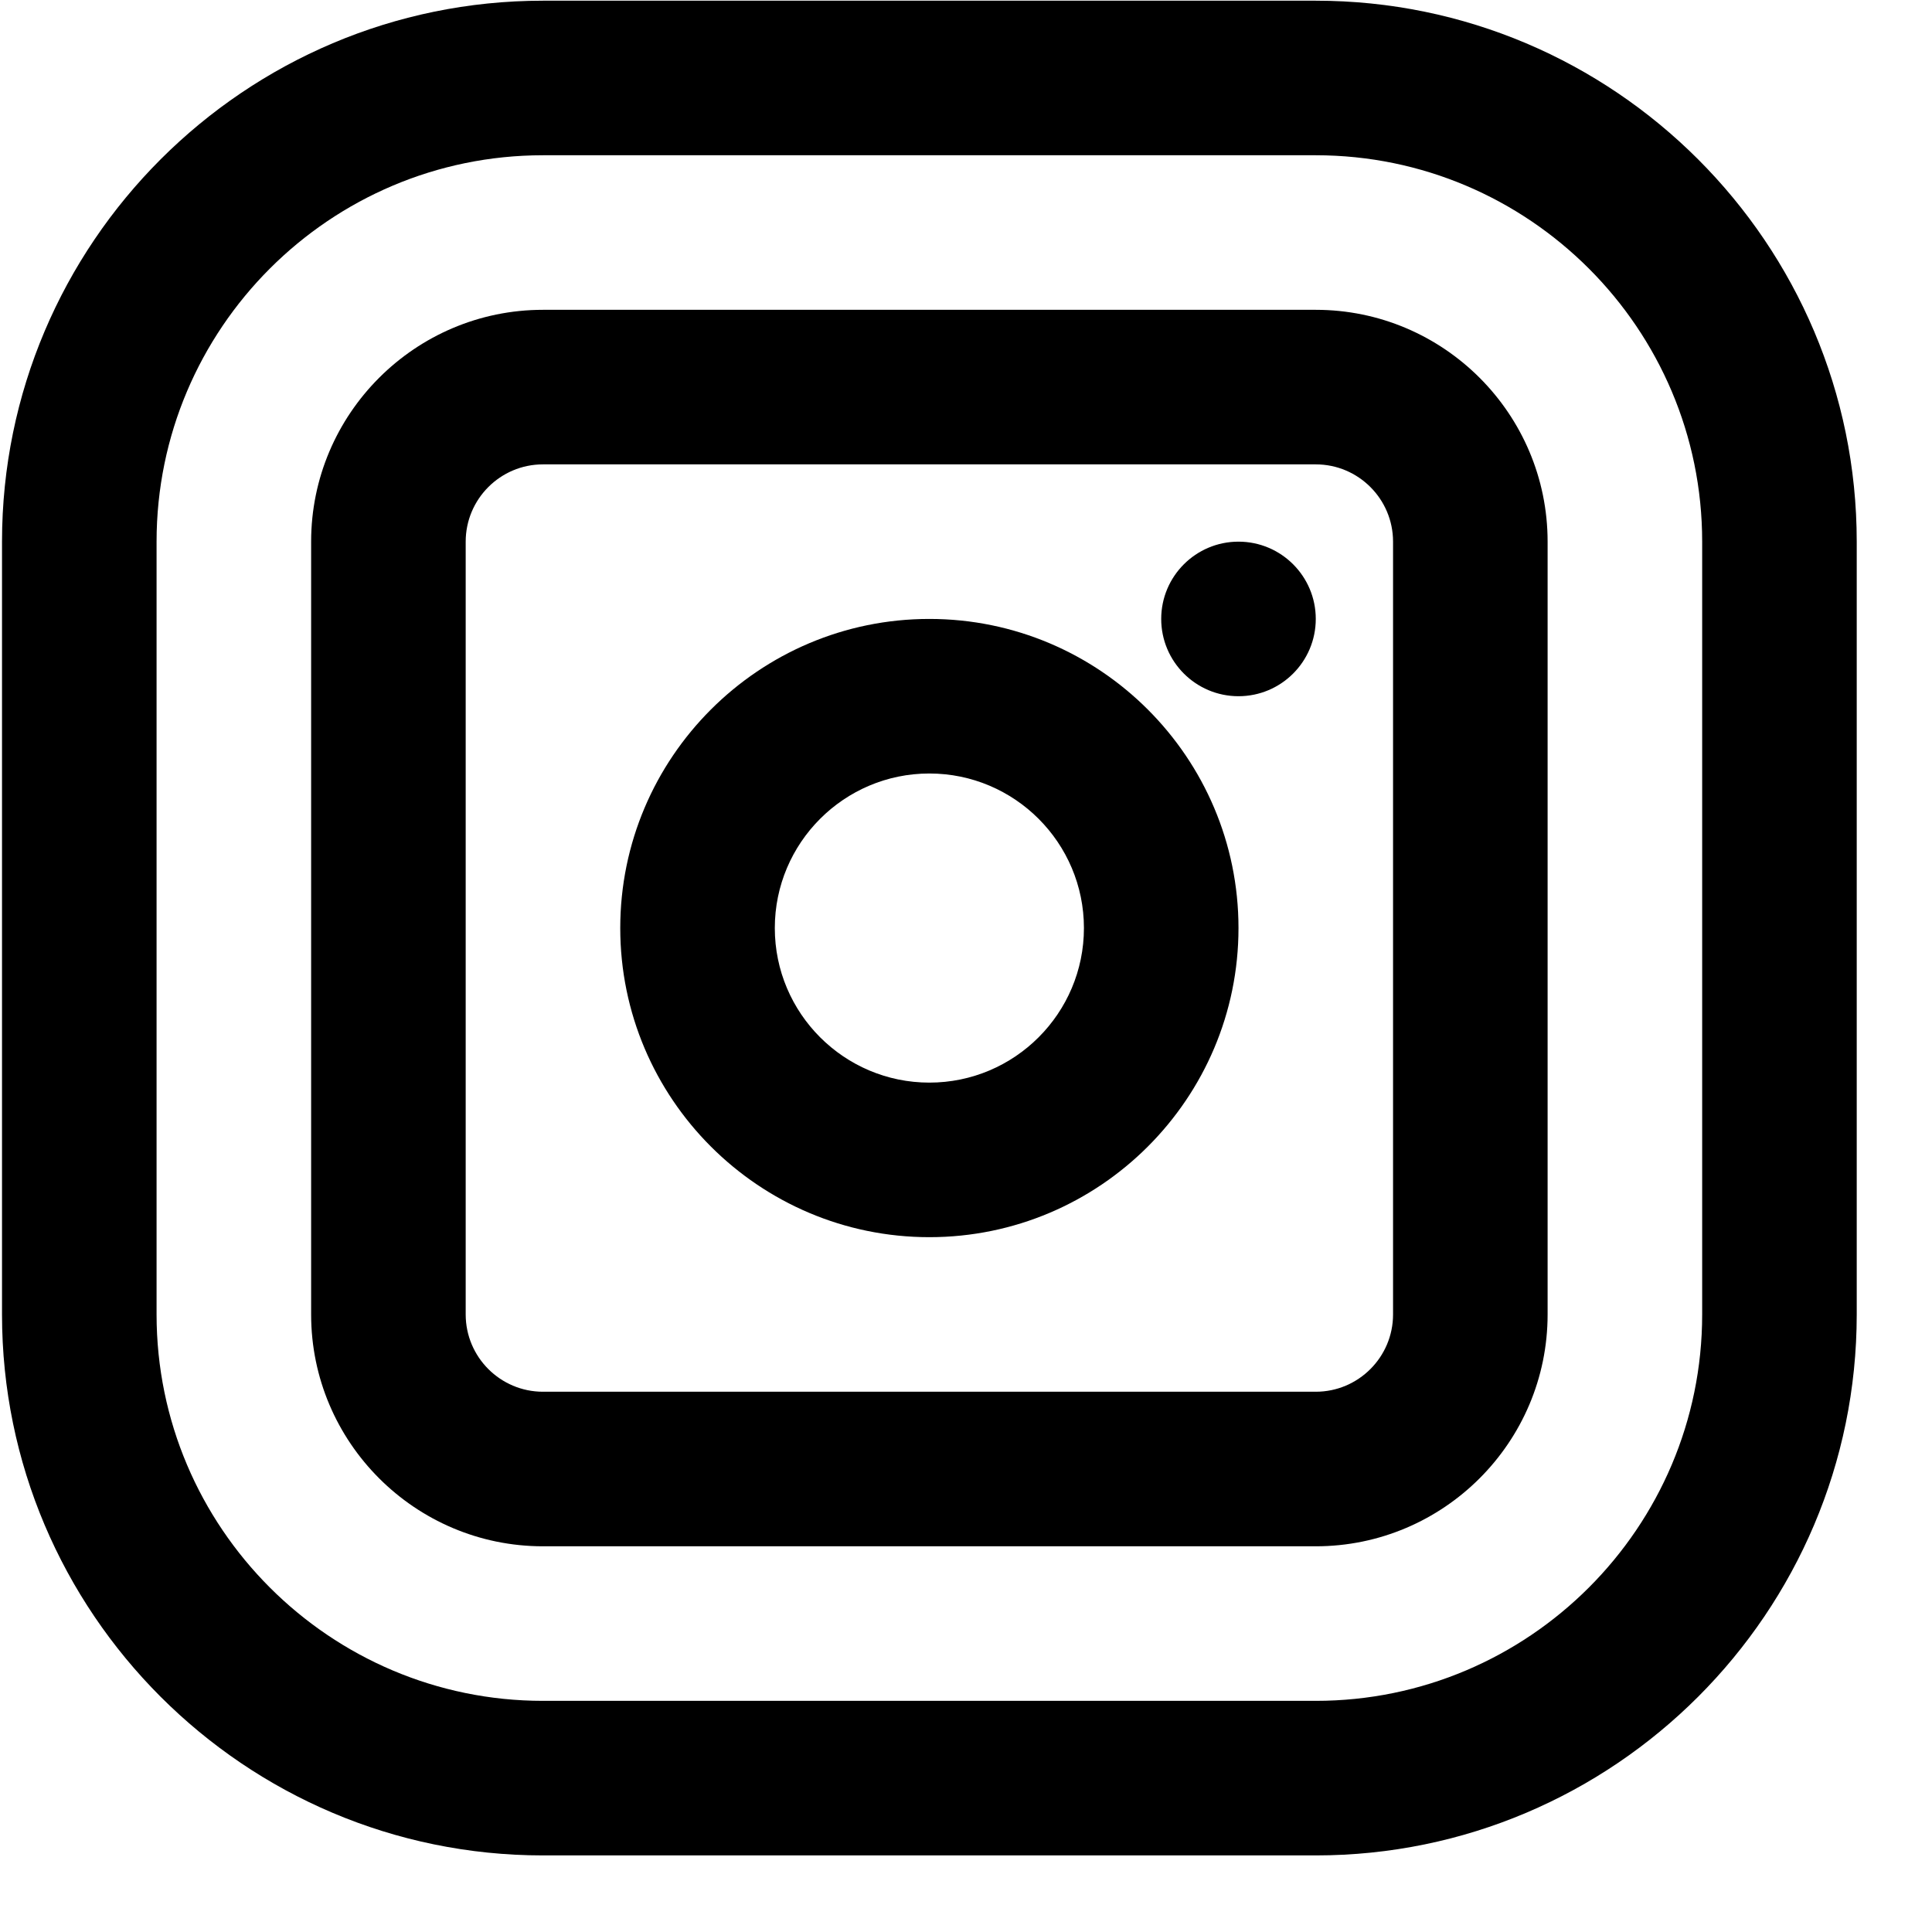
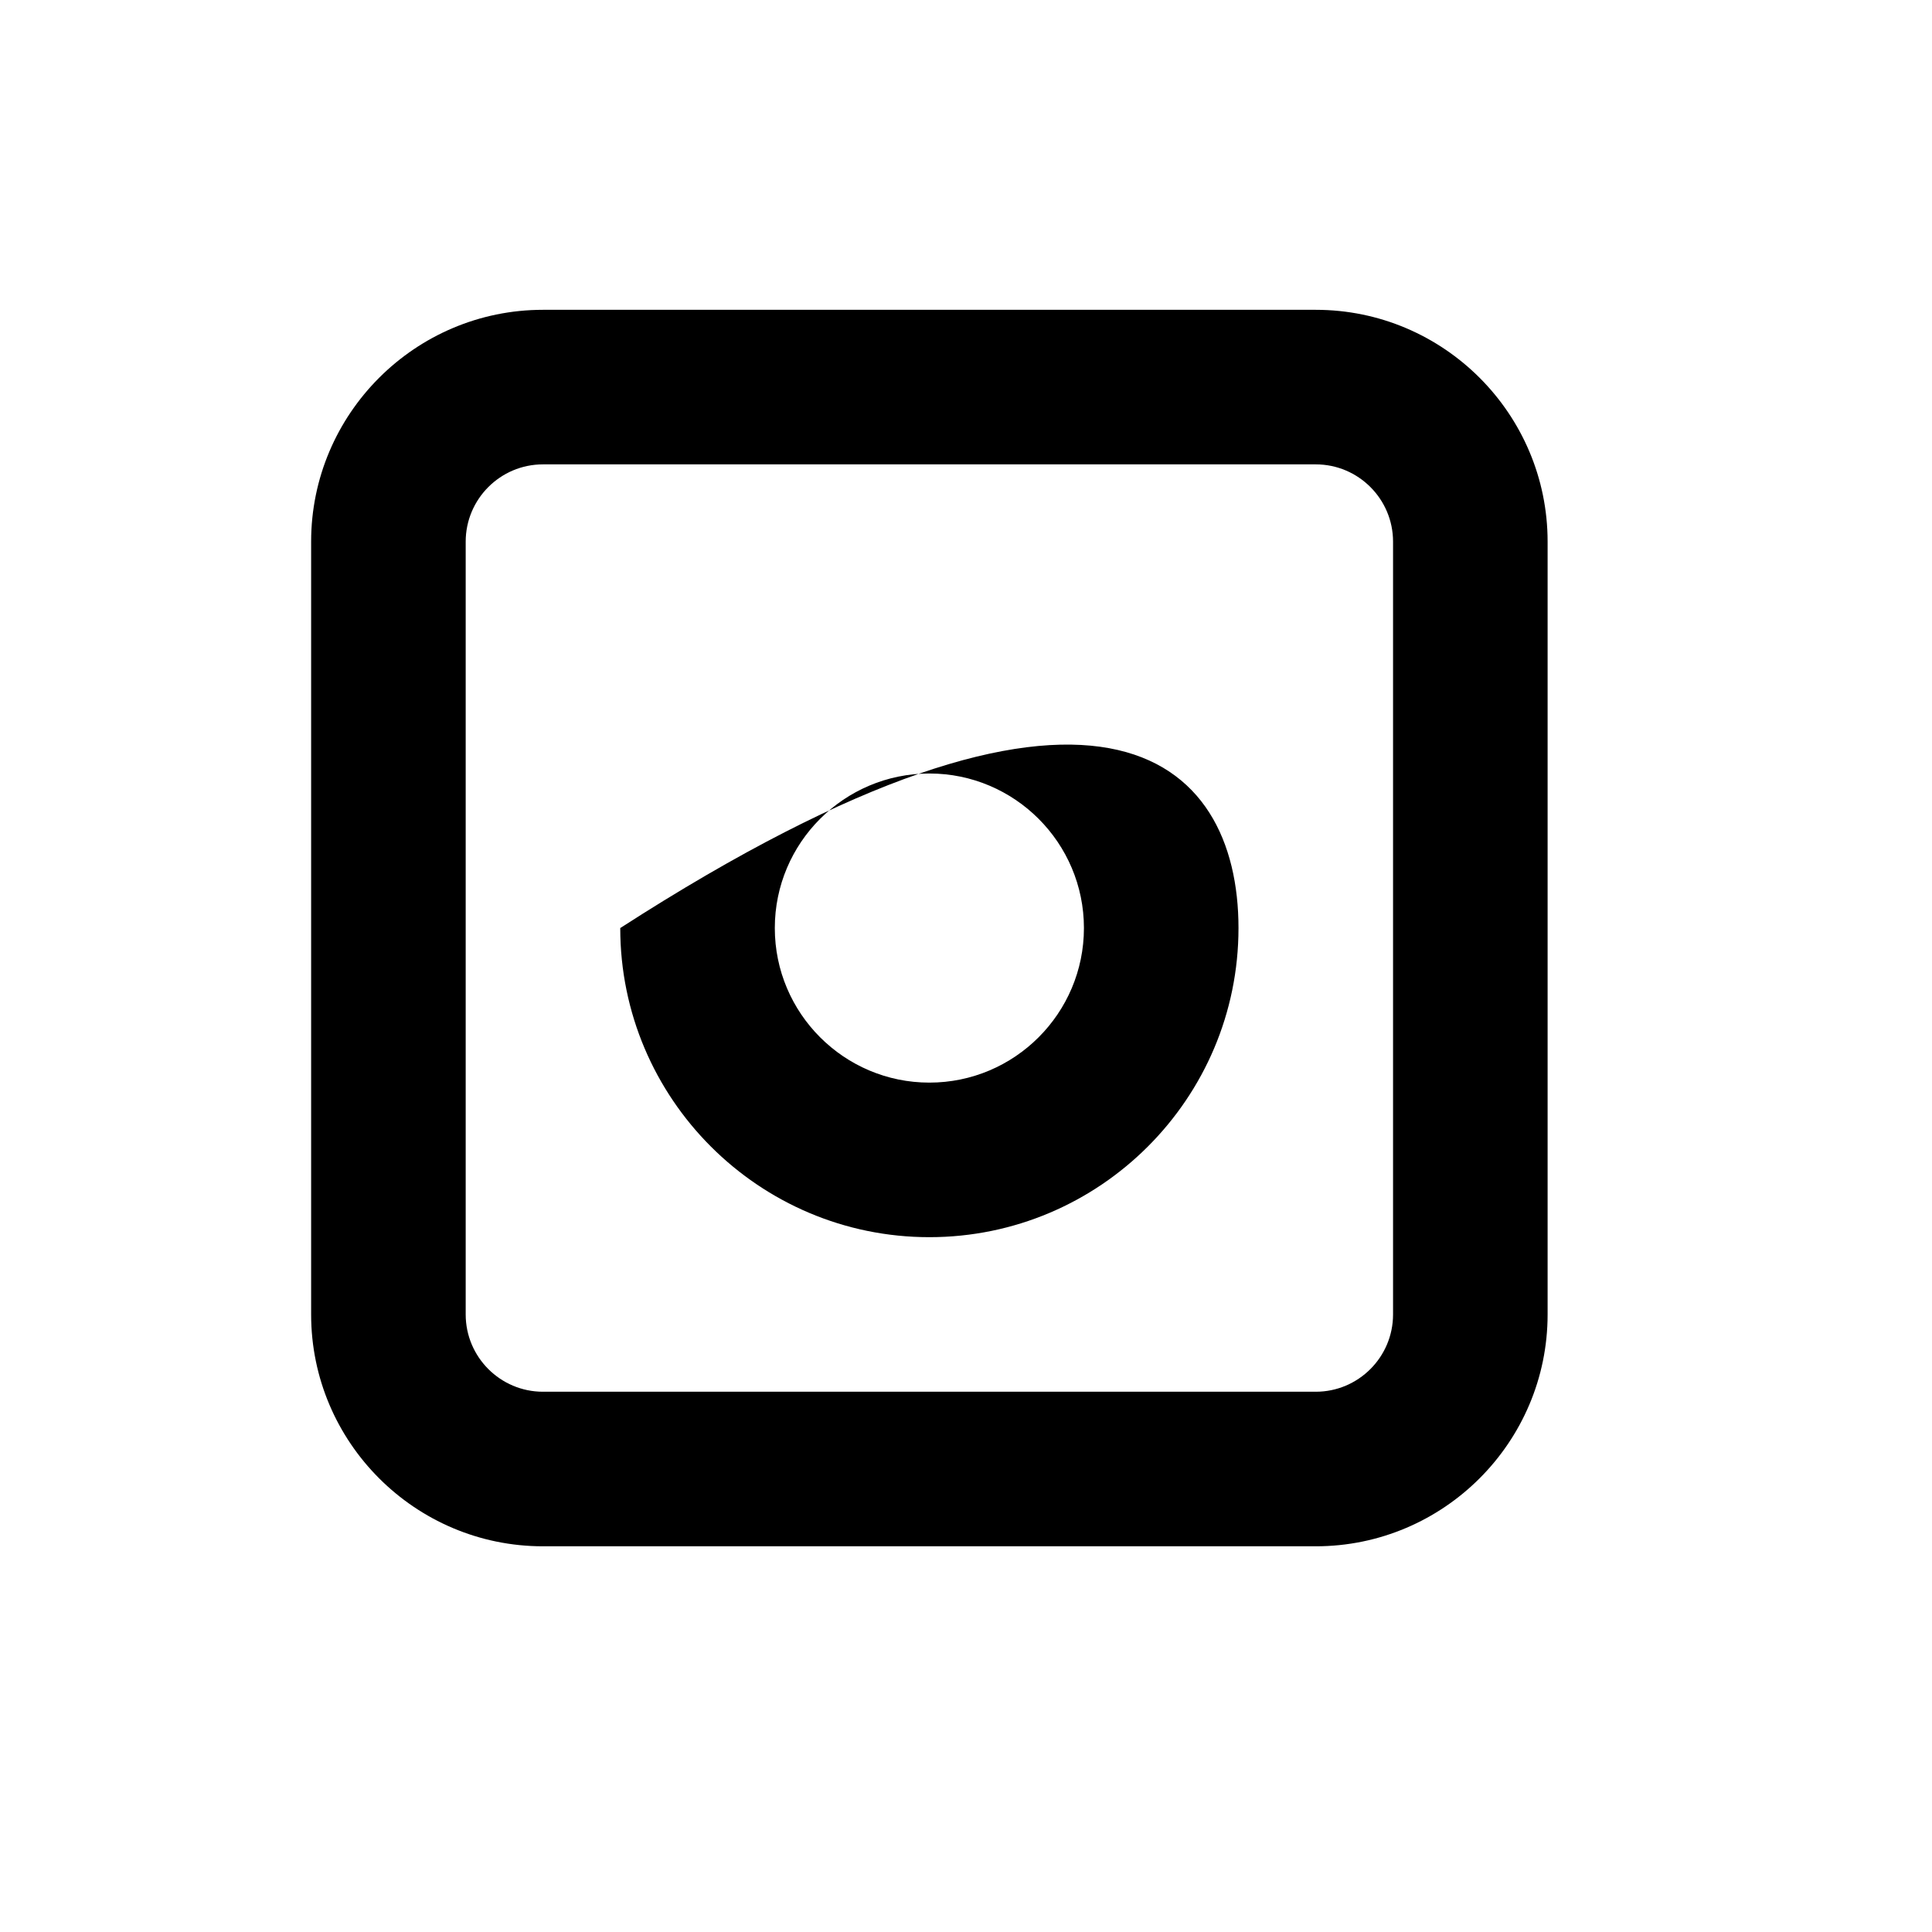
<svg xmlns="http://www.w3.org/2000/svg" width="25" height="25" viewBox="0 0 25 25" id="instragram">
  <g id="Page-1" fill="none" fill-rule="evenodd" stroke="none" stroke-width="1">
    <g id="3--Instragram--(Outline)" fill="#000">
-       <path id="Fill-3" d="M7.026,2.009 C4.269,2.009 2.026,4.252 2.026,7.009 L2.026,17.009 C2.026,19.766 4.269,22.009 7.026,22.009 L17.026,22.009 C19.783,22.009 22.026,19.766 22.026,17.009 L22.026,7.009 C22.026,4.252 19.783,2.009 17.026,2.009 L7.026,2.009 Z M17.026,24.009 L7.026,24.009 C3.167,24.009 0.026,20.869 0.026,17.009 L0.026,7.009 C0.026,3.149 3.167,0.009 7.026,0.009 L17.026,0.009 C20.885,0.009 24.026,3.149 24.026,7.009 L24.026,17.009 C24.026,20.869 20.885,24.009 17.026,24.009 L17.026,24.009 Z" />
      <path id="Fill-5" d="M7.026,6.009 C6.474,6.009 6.026,6.458 6.026,7.009 L6.026,17.009 C6.026,17.56 6.474,18.009 7.026,18.009 L17.026,18.009 C17.578,18.009 18.026,17.56 18.026,17.009 L18.026,7.009 C18.026,6.458 17.578,6.009 17.026,6.009 L7.026,6.009 Z M17.026,20.009 L7.026,20.009 C5.372,20.009 4.026,18.663 4.026,17.009 L4.026,7.009 C4.026,5.355 5.372,4.009 7.026,4.009 L17.026,4.009 C18.68,4.009 20.026,5.355 20.026,7.009 L20.026,17.009 C20.026,18.663 18.68,20.009 17.026,20.009 L17.026,20.009 Z" />
-       <path id="Fill-13" d="M17.026,8.009 C17.026,8.561 16.578,9.009 16.026,9.009 C15.474,9.009 15.026,8.561 15.026,8.009 C15.026,7.457 15.474,7.009 16.026,7.009 C16.578,7.009 17.026,7.457 17.026,8.009" />
-       <path id="Fill-23" d="M12.026,10.009 C10.923,10.009 10.026,10.906 10.026,12.009 C10.026,13.112 10.923,14.009 12.026,14.009 C13.129,14.009 14.026,13.112 14.026,12.009 C14.026,10.906 13.129,10.009 12.026,10.009 M12.026,16.009 C9.82,16.009 8.026,14.215 8.026,12.009 C8.026,9.803 9.82,8.009 12.026,8.009 C14.232,8.009 16.026,9.803 16.026,12.009 C16.026,14.215 14.232,16.009 12.026,16.009" />
+       <path id="Fill-23" d="M12.026,10.009 C10.923,10.009 10.026,10.906 10.026,12.009 C10.026,13.112 10.923,14.009 12.026,14.009 C13.129,14.009 14.026,13.112 14.026,12.009 C14.026,10.906 13.129,10.009 12.026,10.009 M12.026,16.009 C9.82,16.009 8.026,14.215 8.026,12.009 C14.232,8.009 16.026,9.803 16.026,12.009 C16.026,14.215 14.232,16.009 12.026,16.009" />
    </g>
  </g>
</svg>